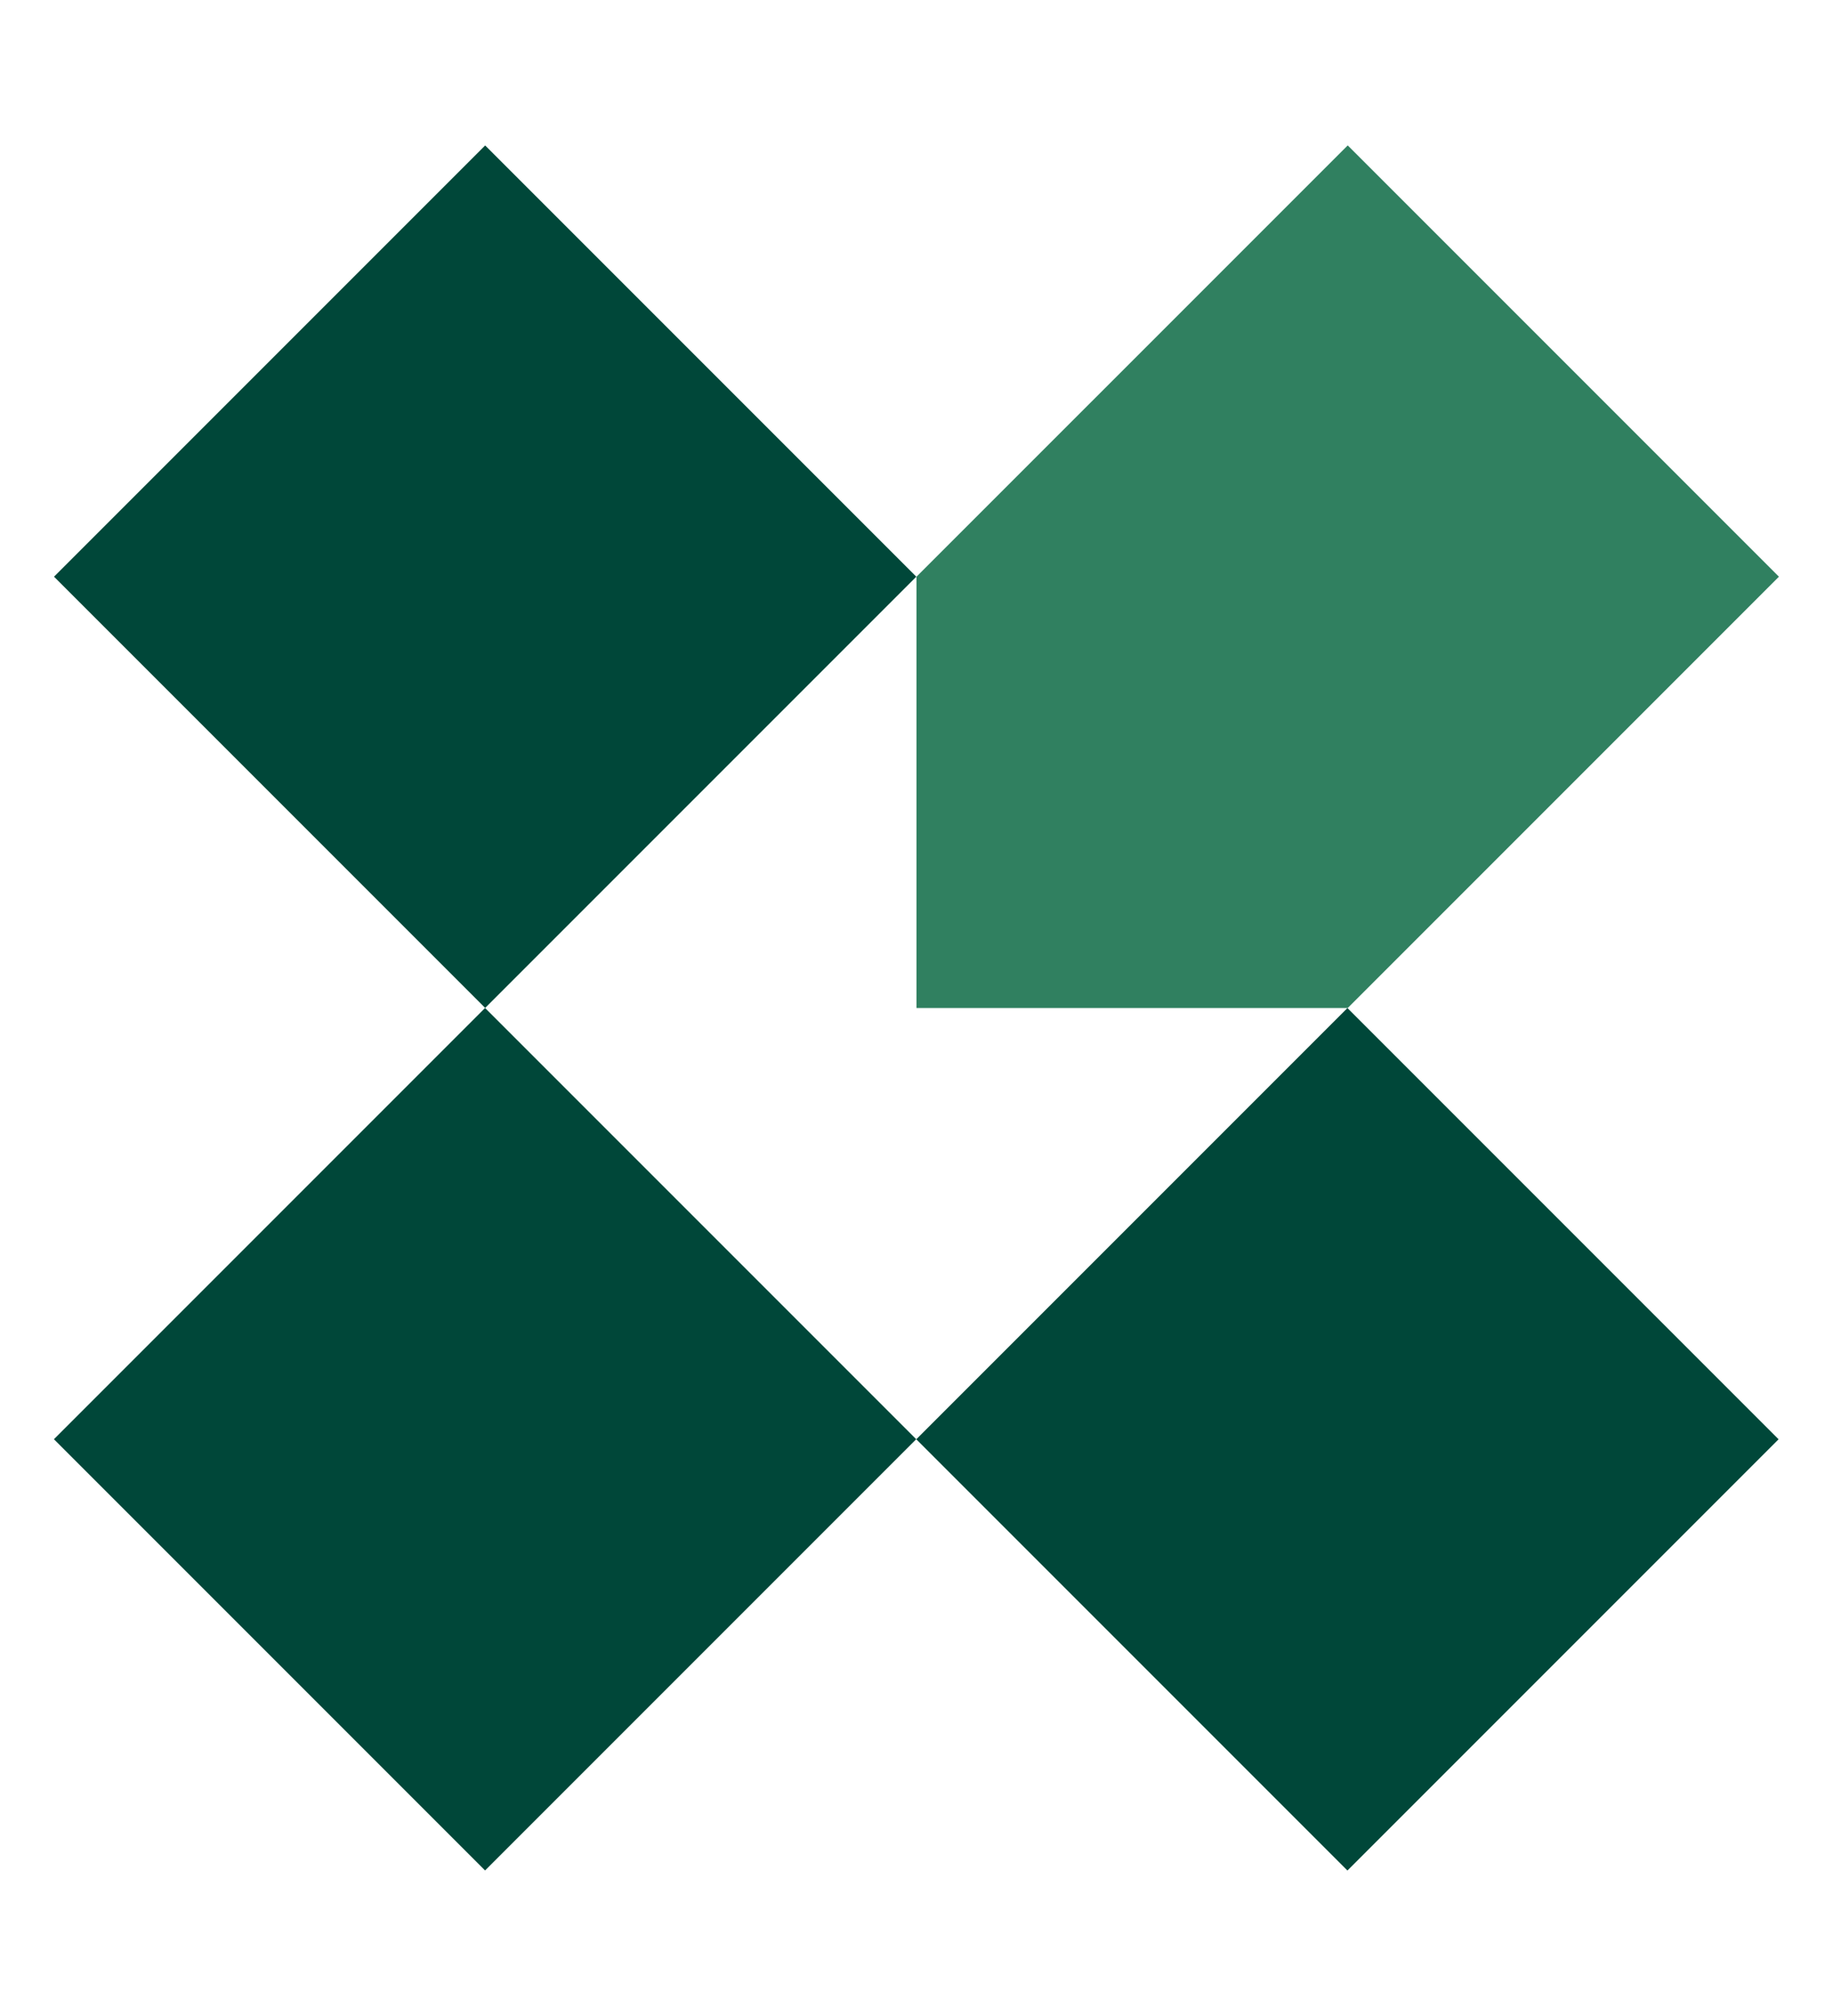
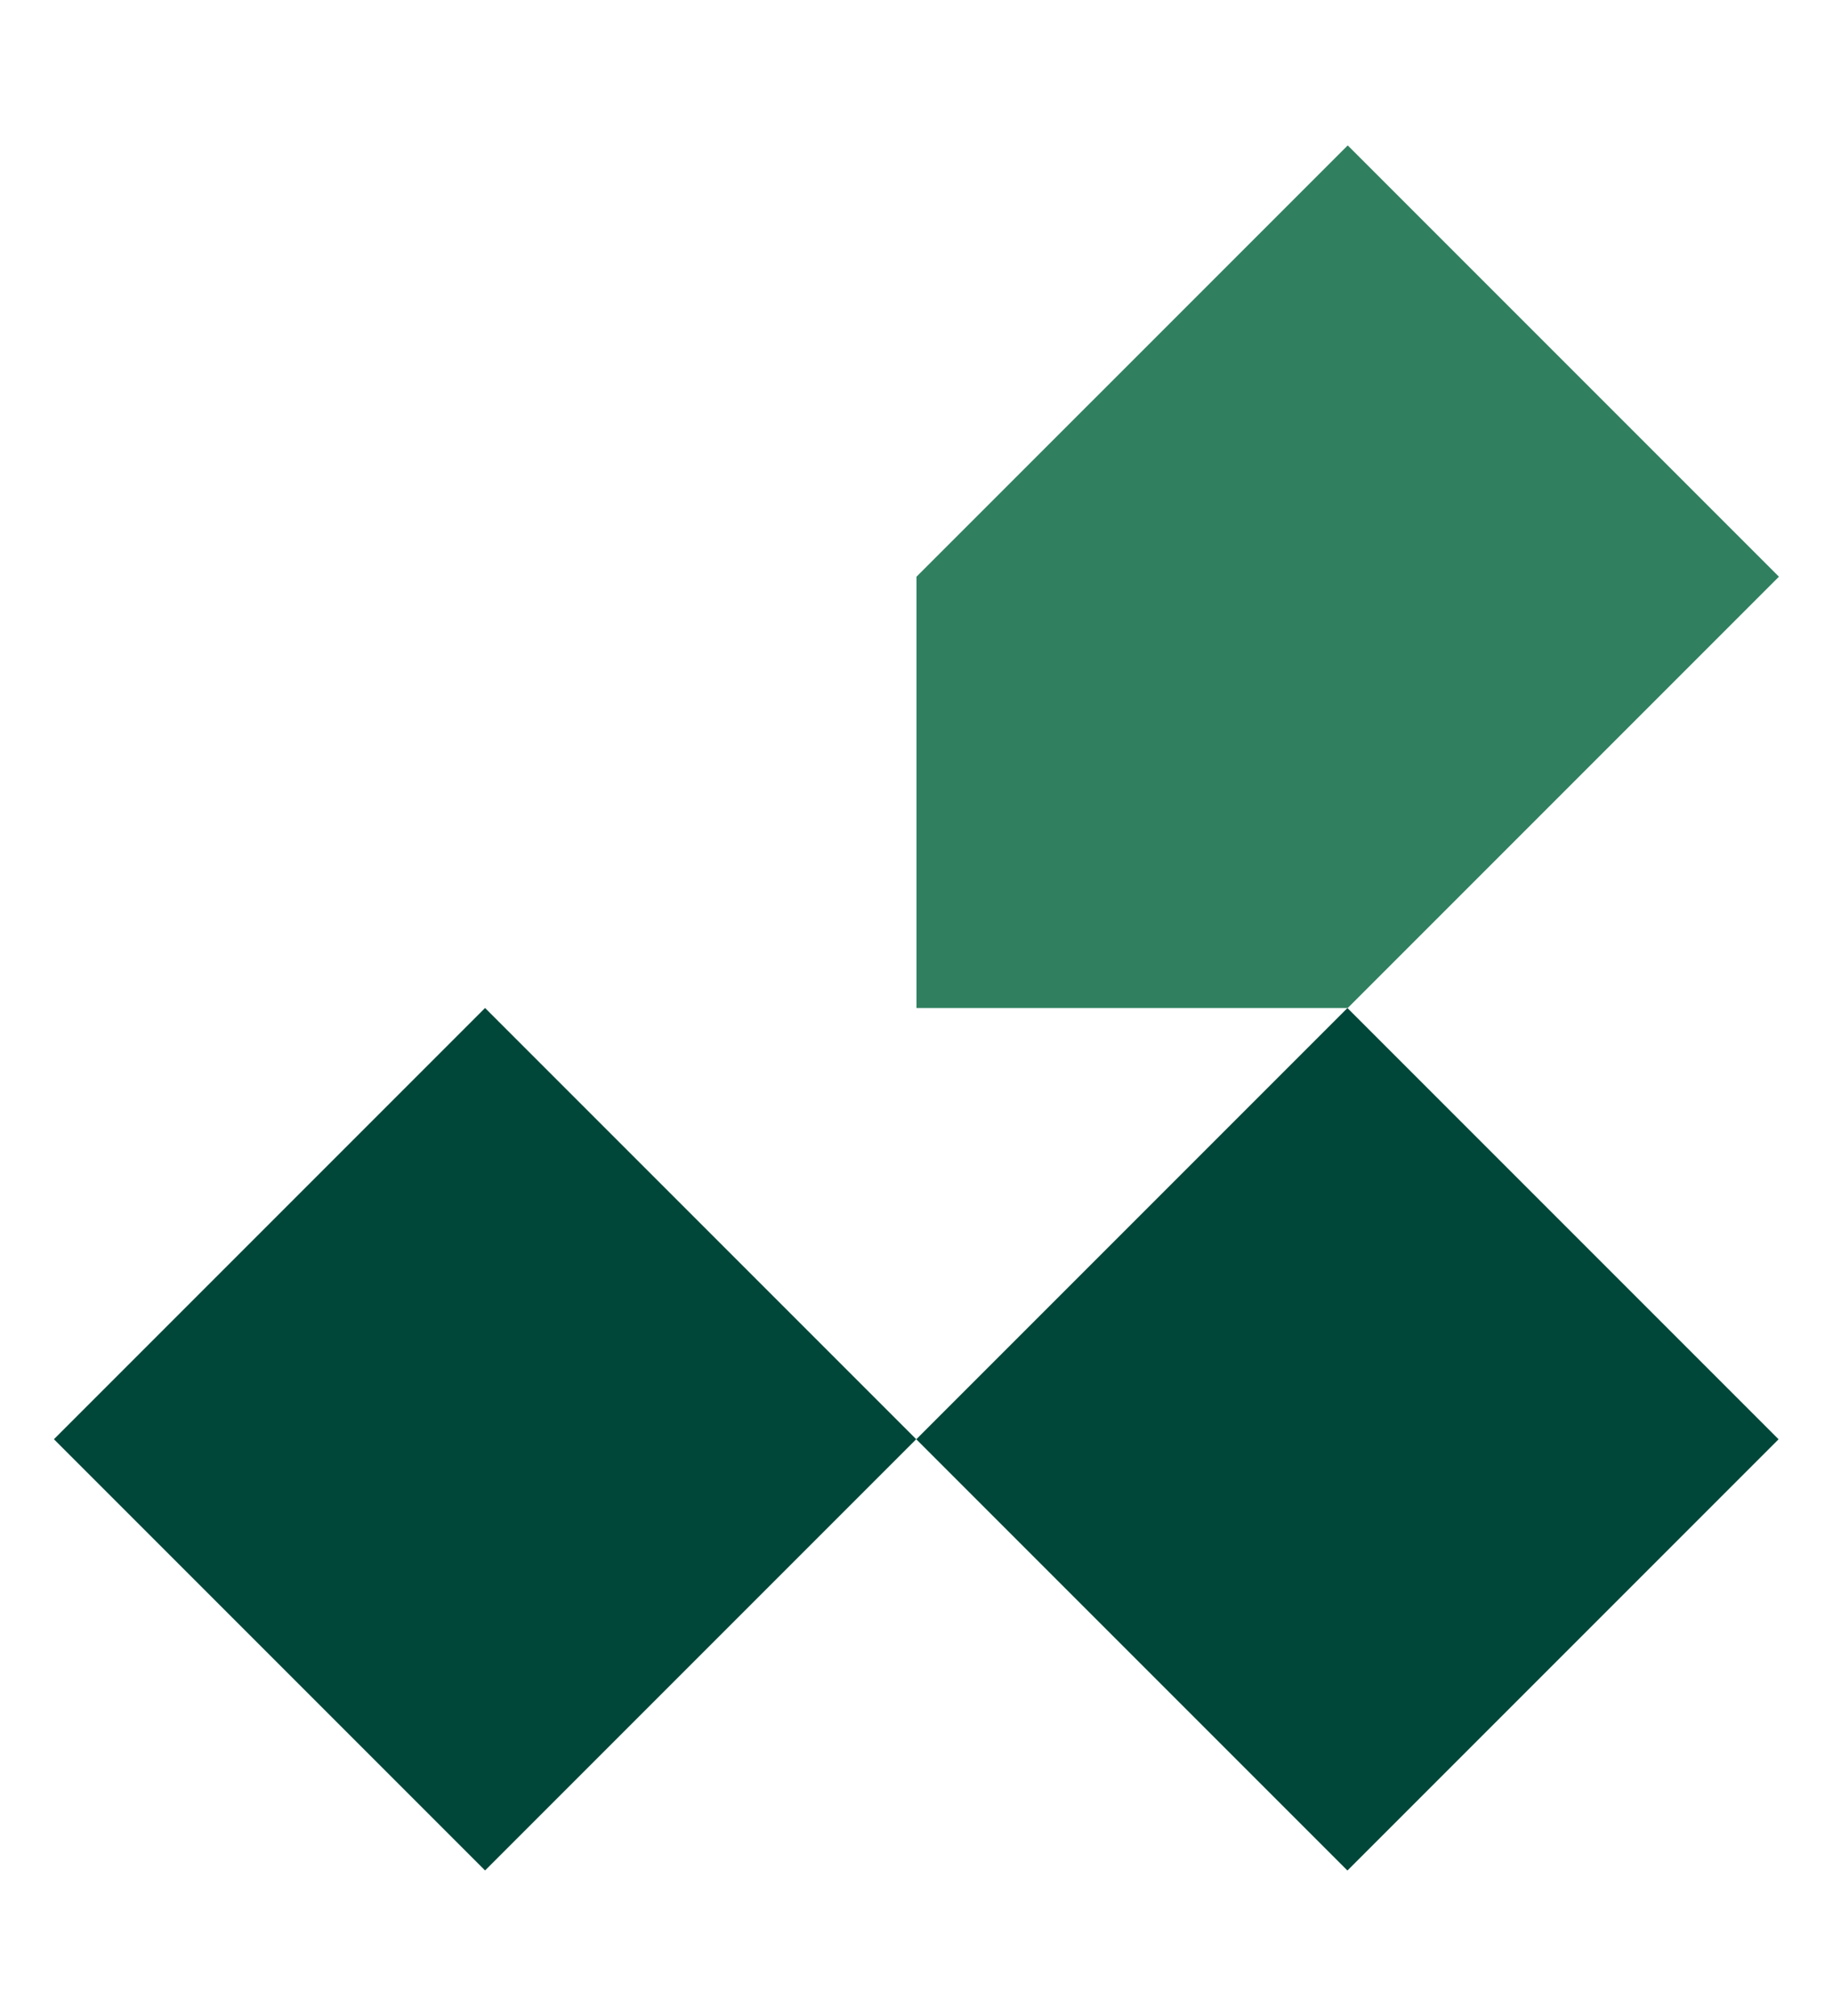
<svg xmlns="http://www.w3.org/2000/svg" viewBox="0 0 1031.94 1134.73">
  <g fill="#004739">
    <path d="m101.54 638.47h343.32v343.32h-343.32z" transform="matrix(.707 -.707 .707 .707 -492.83 430.47)" />
-     <path d="m101.54 152.94h343.32v343.32h-343.32z" transform="matrix(.707 -.707 .707 .707 -149.51 288.26)" />
    <path d="m587.08 638.47h343.32v343.32h-343.32z" transform="matrix(.707 -.707 .707 .707 -350.62 773.78)" />
  </g>
  <path d="m859.29 466.82 142.21-142.22-242.76-242.76-142.21 142.21-100.56 100.55v242.77h242.77z" fill="#308060" />
</svg>